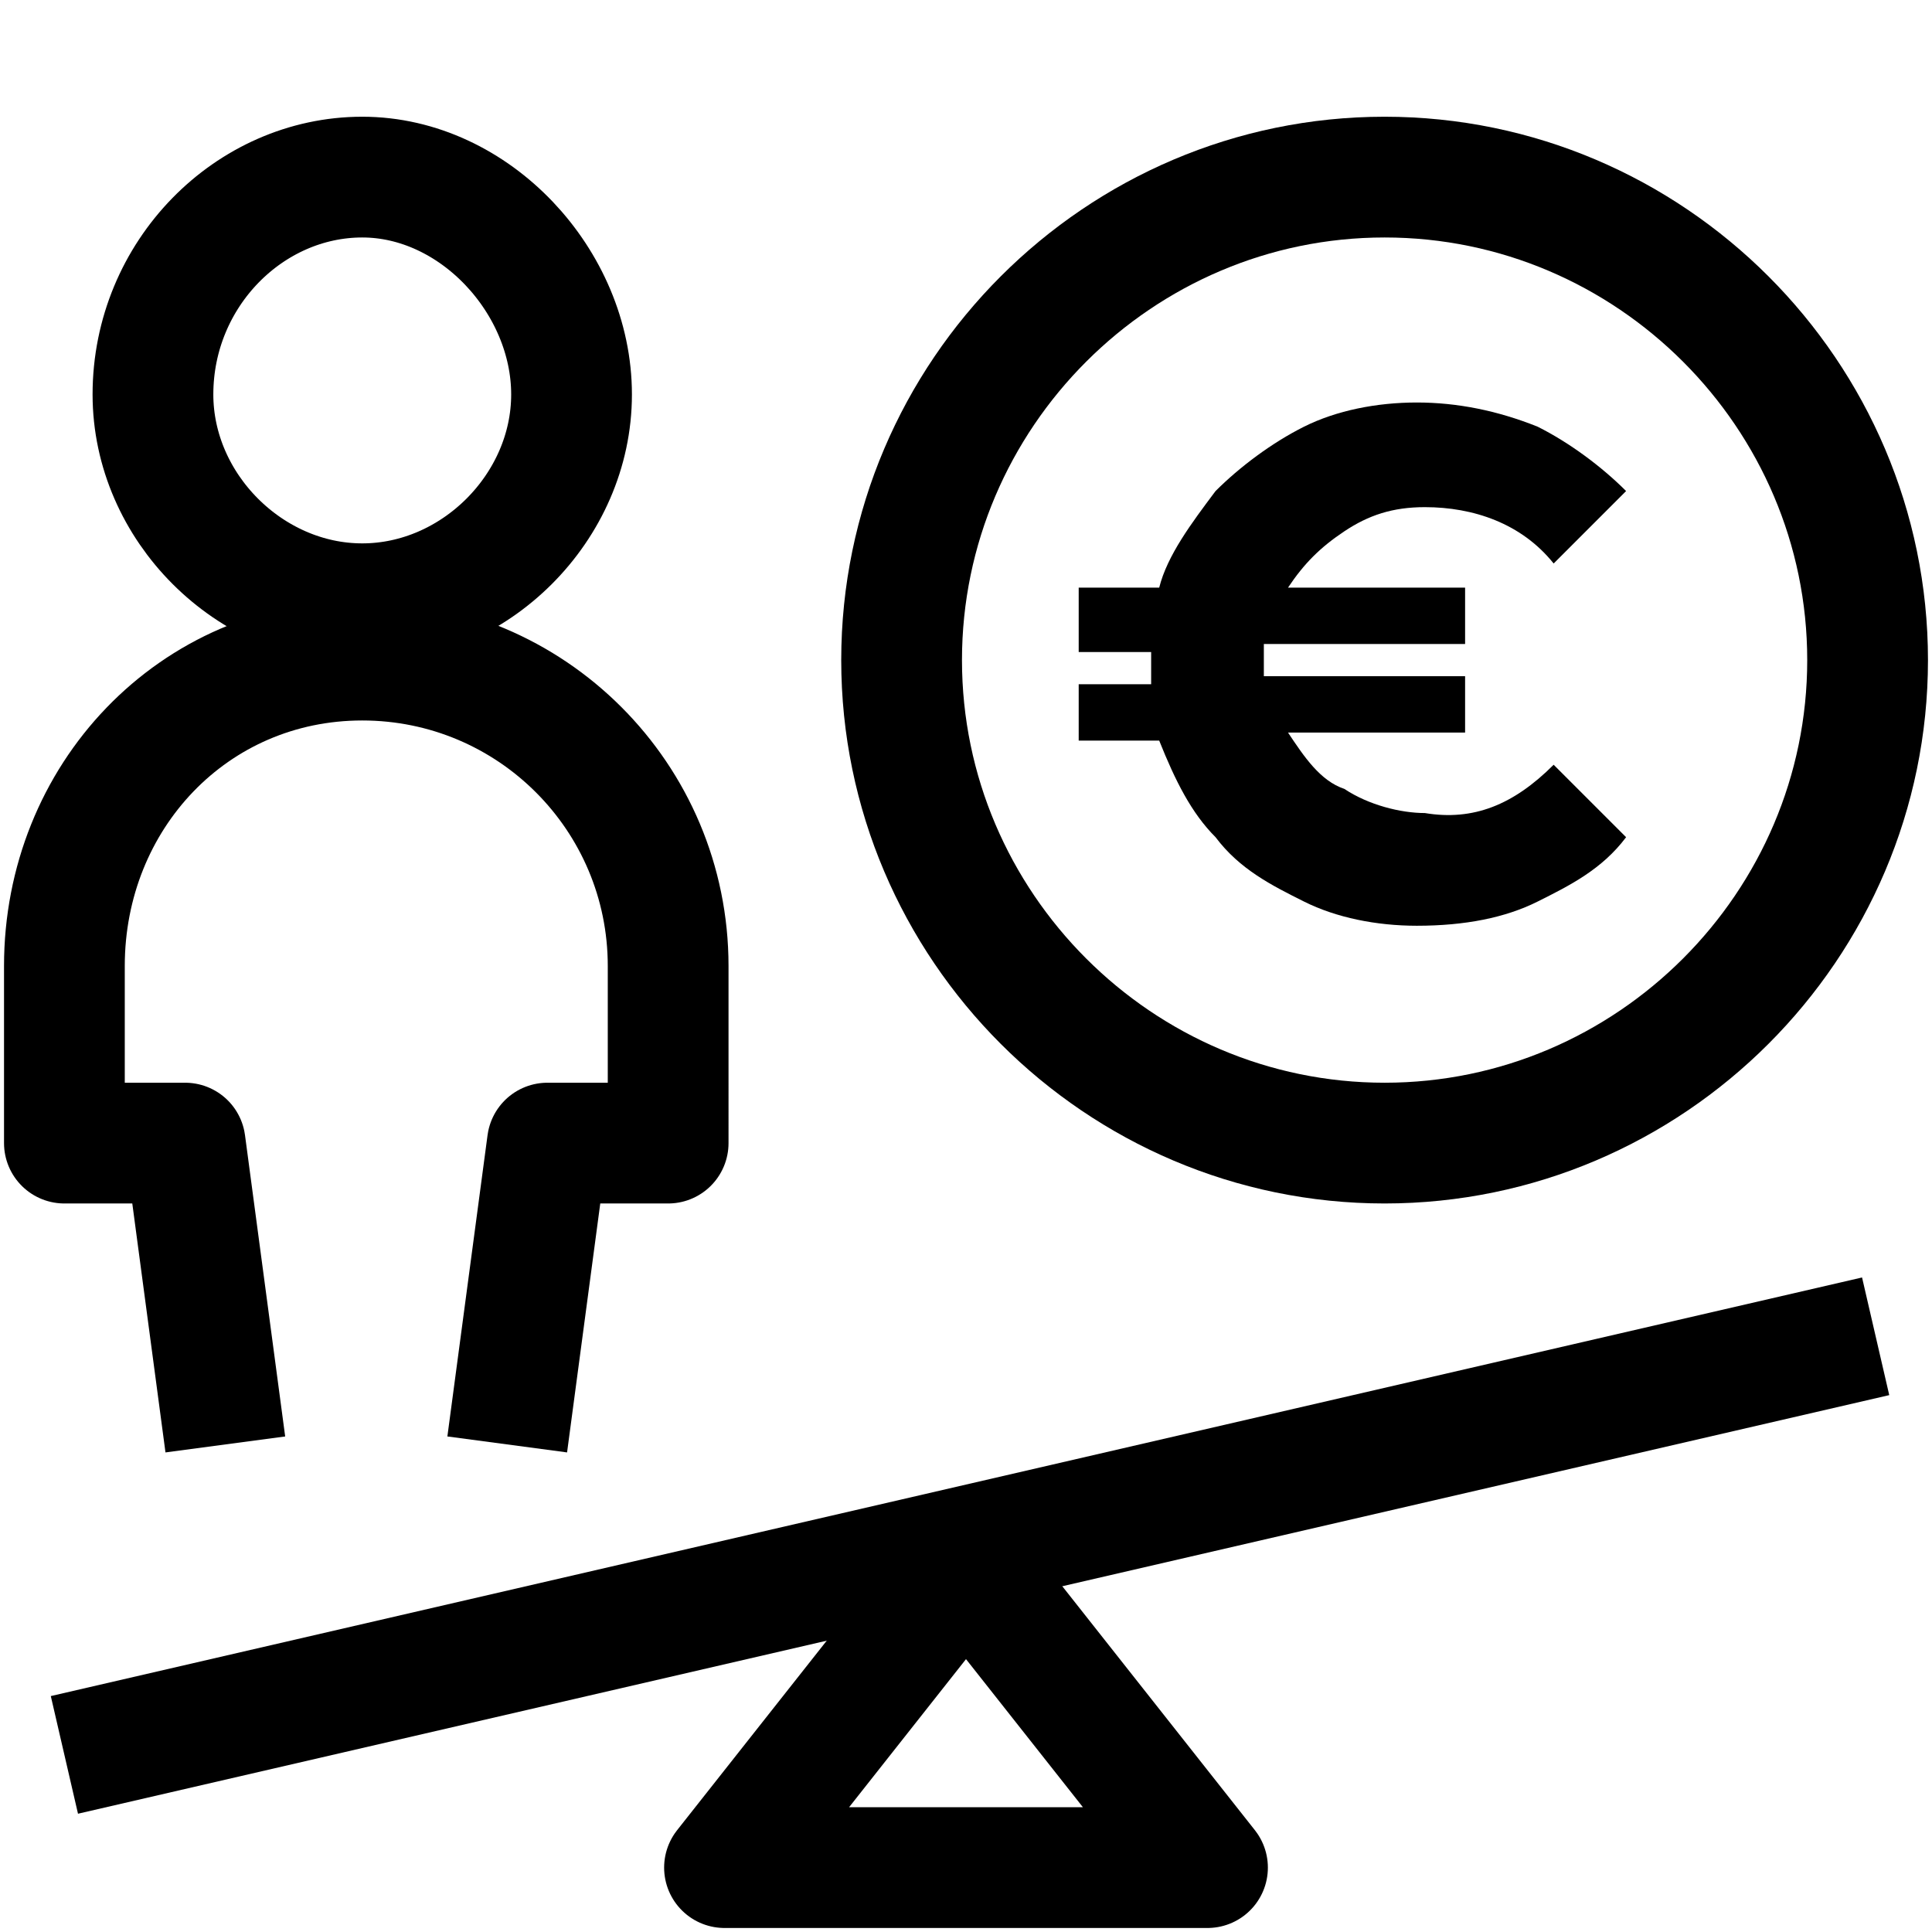
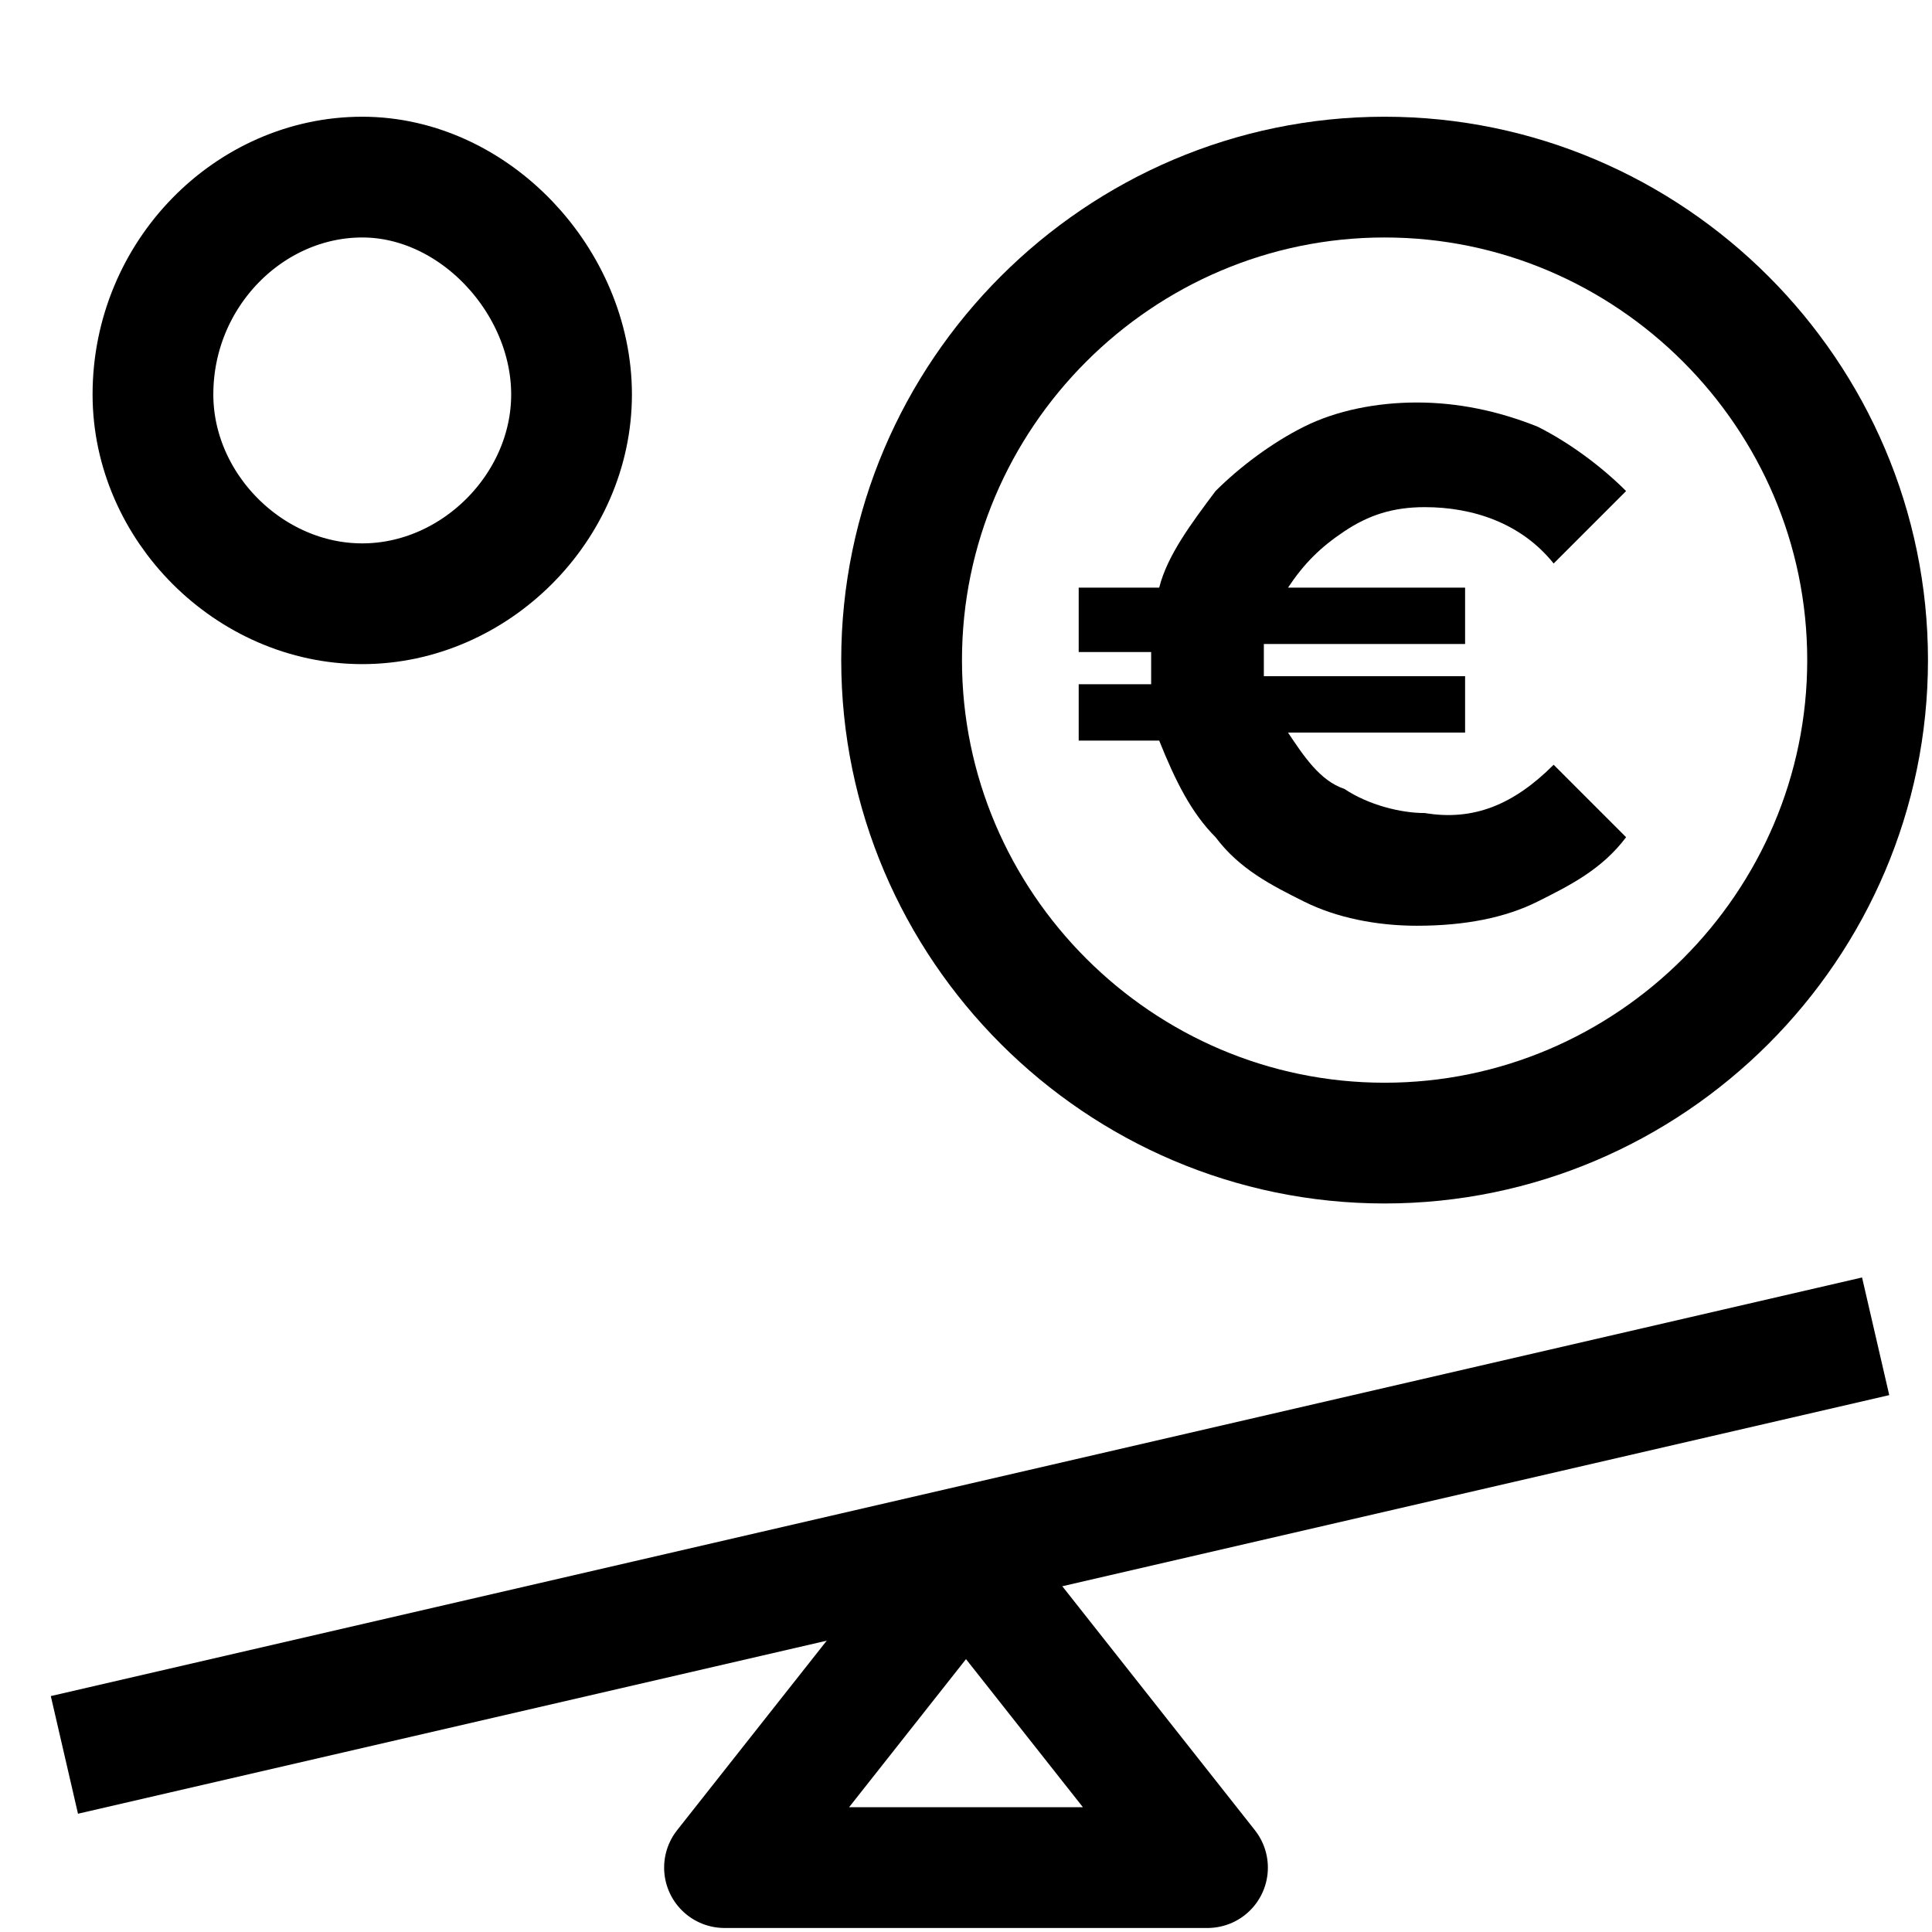
<svg xmlns="http://www.w3.org/2000/svg" version="1.1" id="Ebene_1" x="0px" y="0px" viewBox="0 0 24 24" style="enable-background:new 0 0 24 24;" xml:space="preserve">
  <style type="text/css">
	.st0{fill:none;stroke:#000000;stroke-width:1.5;stroke-linejoin:round;}
	.st1{fill:none;stroke:#000000;stroke-width:1.5;stroke-linecap:square;stroke-linejoin:round;}
</style>
  <path class="st0" d="M11.2,8.2c0,3.3,2.7,6,6,6s6-2.7,6-6s-2.7-6-6-6S11.2,4.9,11.2,8.2z" />
  <path class="st0" d="M1.9,4.9c0,1.4,1.2,2.6,2.6,2.6s2.6-1.2,2.6-2.6S5.9,2.2,4.5,2.2S1.9,3.4,1.9,4.9z" />
-   <path class="st1" d="M6.4,17.2l0.4-3h1.5V12c0-2.1-1.7-3.8-3.8-3.8S0.8,9.9,0.8,12v2.2h1.5l0.4,3" />
  <path class="st0" d="M0.8,21.8l22.5-5.2" />
  <path class="st0" d="M15,23.2H9l3-3.8L15,23.2z" />
  <g>
    <path d="M19.3,9.5l0.9,0.9c-0.3,0.4-0.7,0.6-1.1,0.8c-0.4,0.2-0.9,0.3-1.5,0.3c-0.5,0-1-0.1-1.4-0.3c-0.4-0.2-0.8-0.4-1.1-0.8   c-0.3-0.3-0.5-0.7-0.7-1.2h-1V8.5h0.9c0-0.1,0-0.1,0-0.2s0-0.2,0-0.2h-0.9V7.3h1c0.1-0.4,0.4-0.8,0.7-1.2c0.3-0.3,0.7-0.6,1.1-0.8   C16.6,5.1,17.1,5,17.6,5c0.5,0,1,0.1,1.5,0.3c0.4,0.2,0.8,0.5,1.1,0.8L19.3,7c-0.4-0.5-1-0.7-1.6-0.7c-0.4,0-0.7,0.1-1,0.3   c-0.3,0.2-0.5,0.4-0.7,0.7h2.2V8h-2.5c0,0.1,0,0.1,0,0.2s0,0.2,0,0.2h2.5v0.7h-2.2c0.2,0.3,0.4,0.6,0.7,0.7c0.3,0.2,0.7,0.3,1,0.3   C18.3,10.2,18.8,10,19.3,9.5z" />
  </g>
</svg>